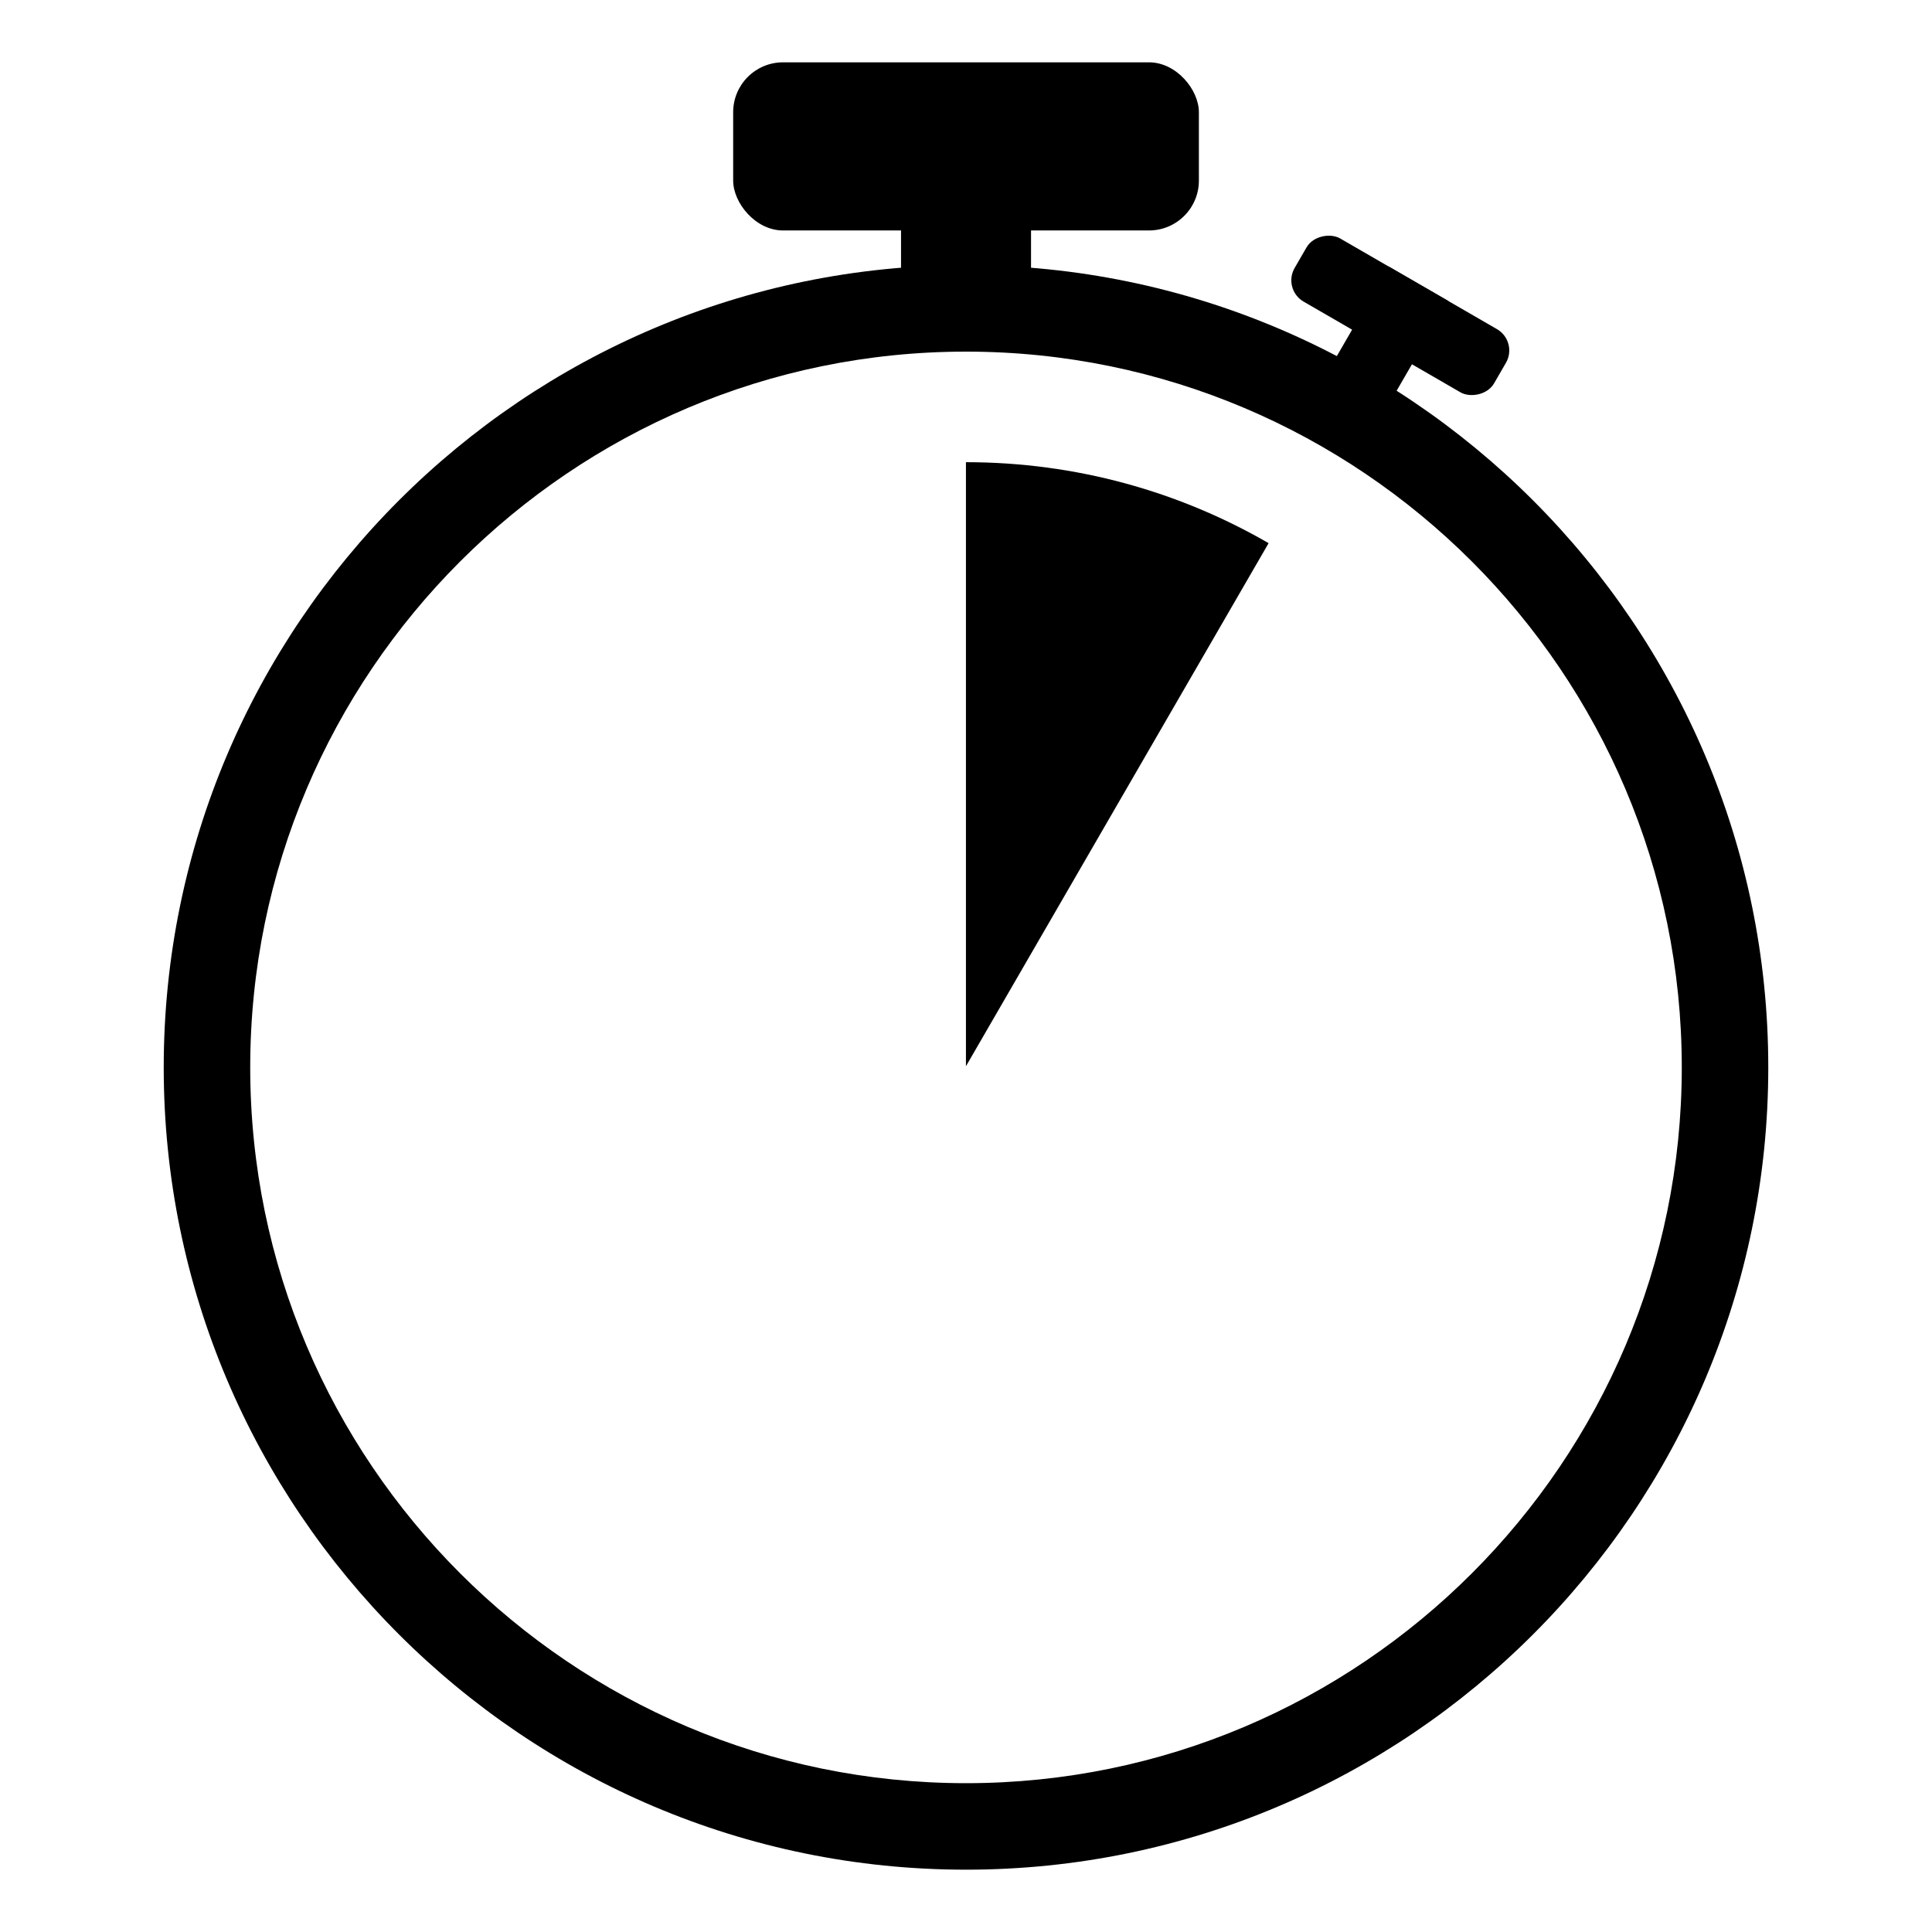
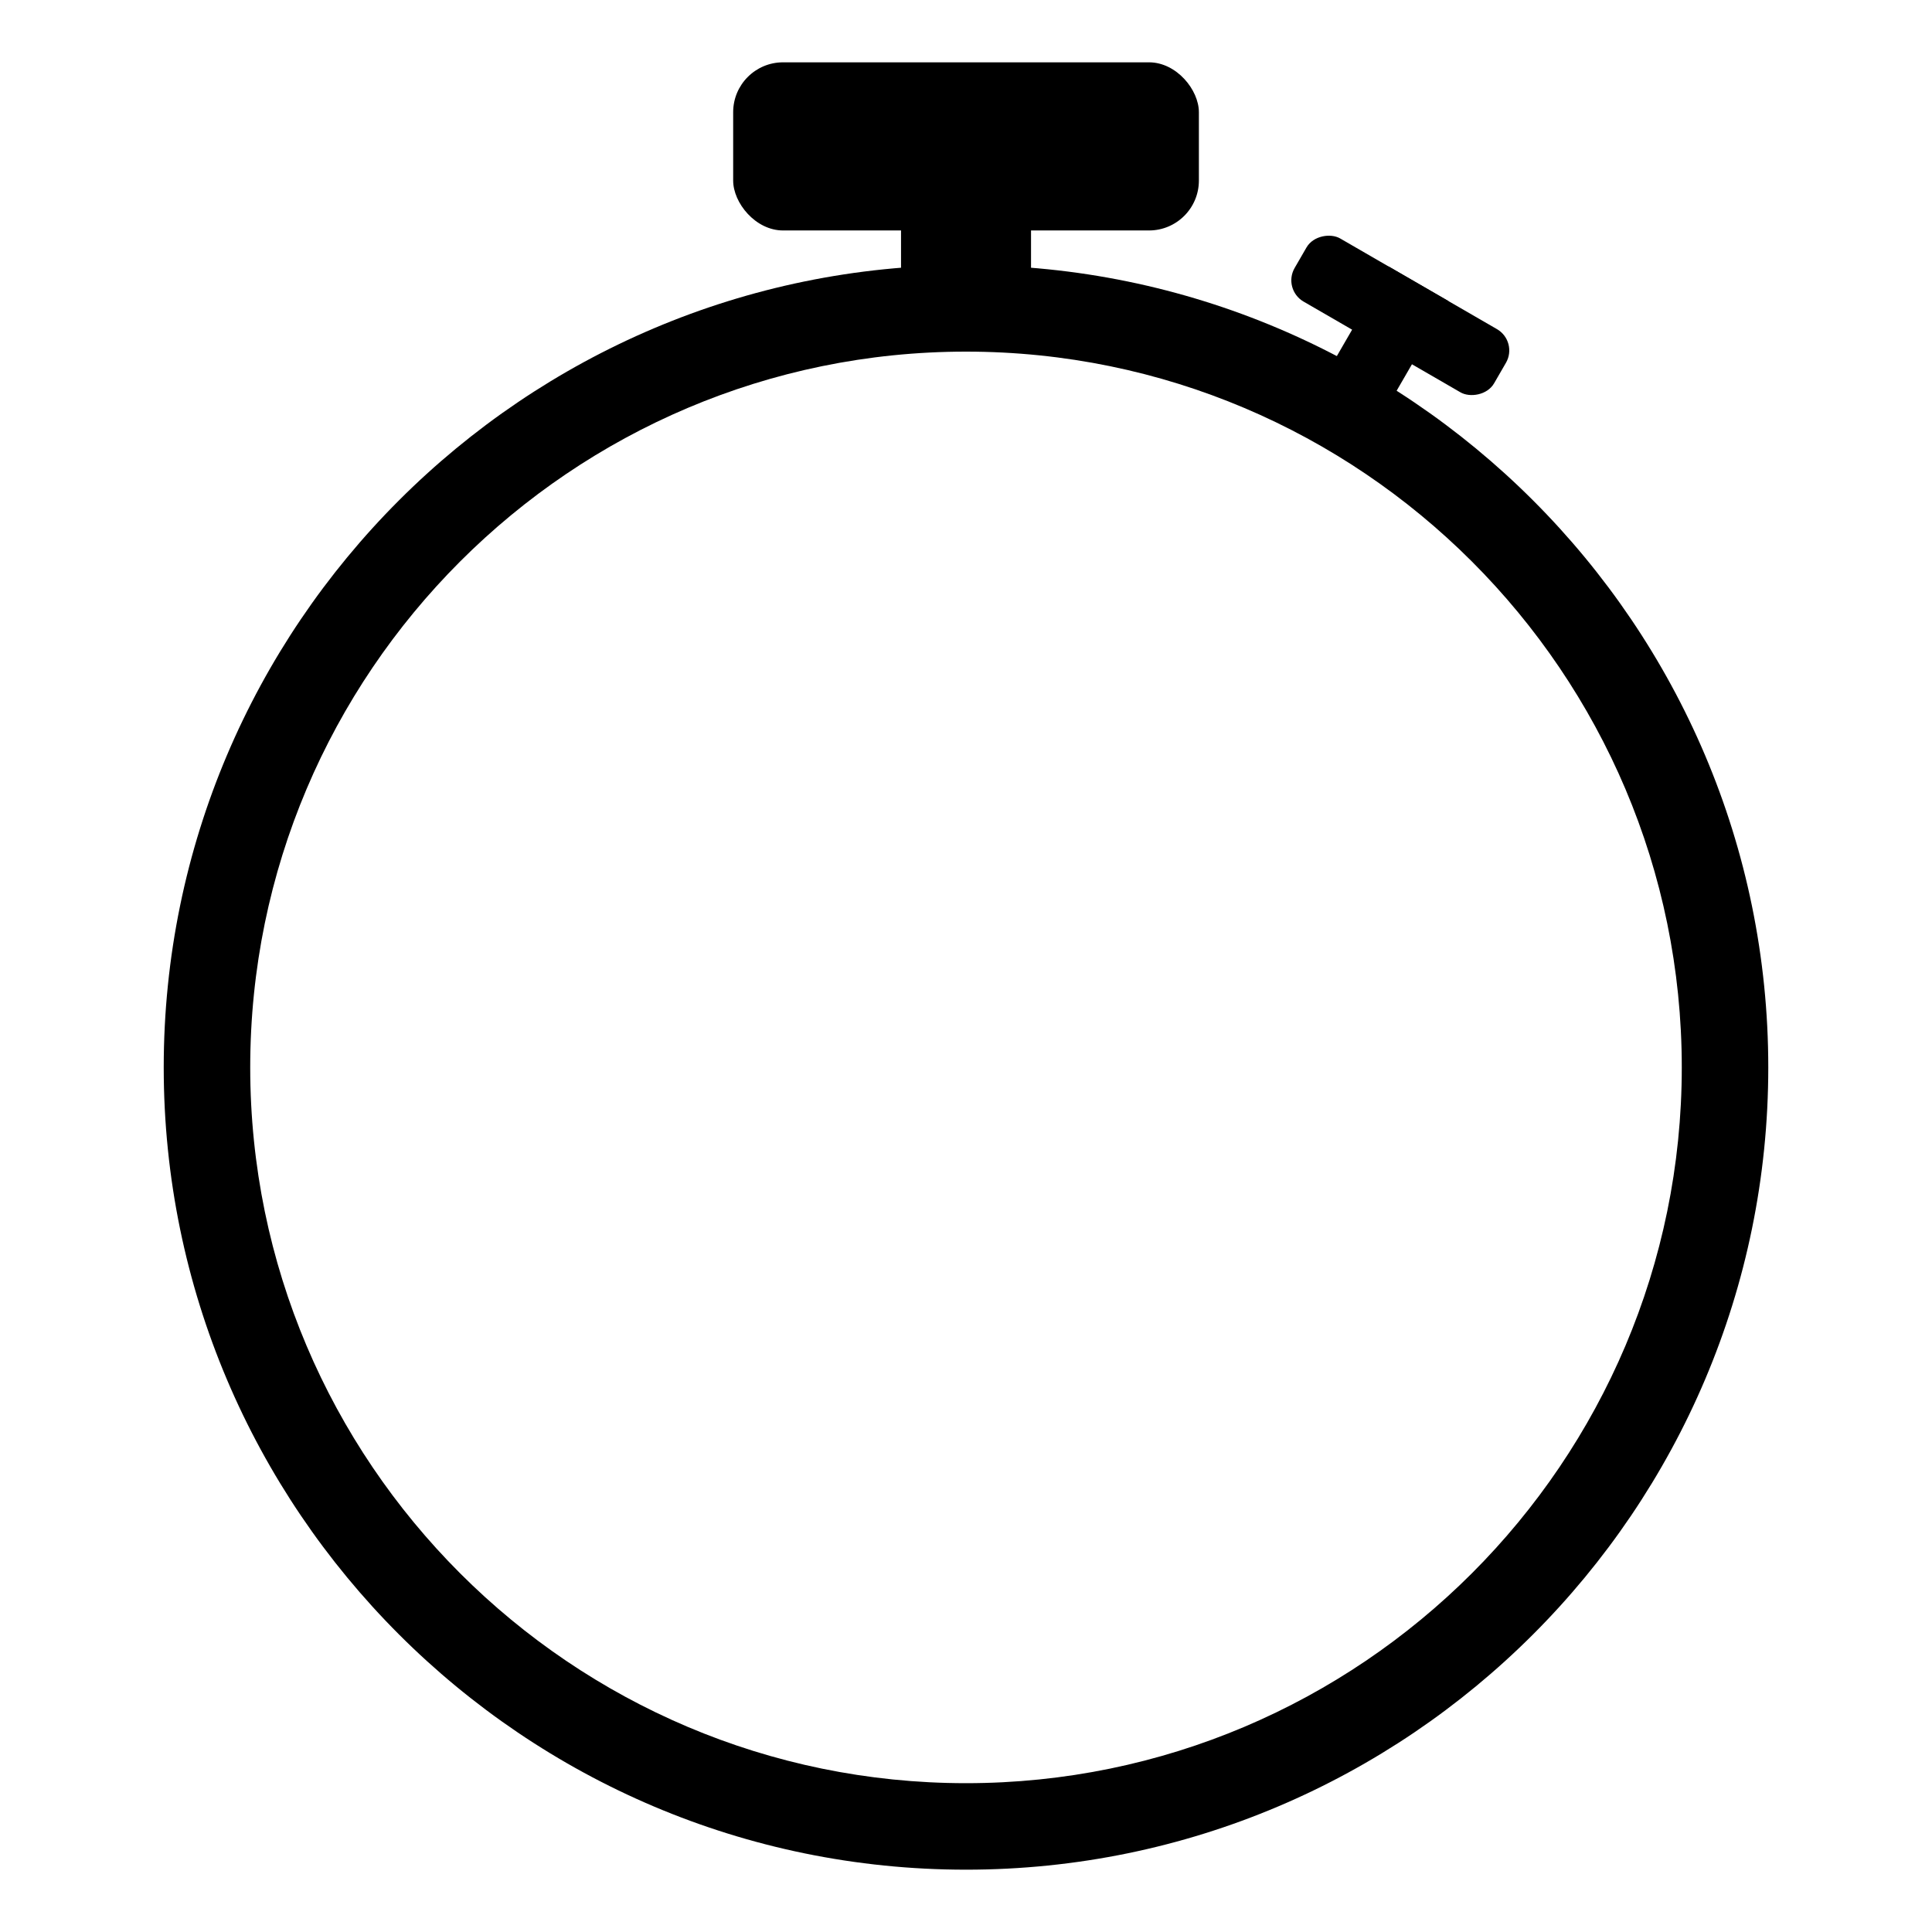
<svg xmlns="http://www.w3.org/2000/svg" id="Ebene_1" data-name="Ebene 1" viewBox="0 0 350 350">
  <path d="M175,338.71c-80.14,0-145.34-65.2-145.34-145.34S94.86,48.03,175,48.03s145.34,65.2,145.34,145.34-65.2,145.34-145.34,145.34ZM175,63.7c-71.5,0-129.67,58.17-129.67,129.67s58.17,129.67,129.67,129.67,129.67-58.17,129.67-129.67S246.5,63.7,175,63.7Z" />
-   <path d="M229.82,98.4l-54.83,94.76v-109.43c19.97,0,38.7,5.34,54.83,14.67Z" />
  <rect x="163.23" y="25.87" width="23.55" height="31.77" />
  <rect x="247.07" y="36.28" width="13.22" height="41.74" rx="4.46" ry="4.46" transform="translate(77.21 248.13) rotate(-59.96)" />
  <rect x="240.81" y="54.5" width="21.57" height="12.52" transform="translate(73.04 248.13) rotate(-59.96)" />
  <rect x="132.82" y="11.29" width="84.37" height="30.46" rx="9.04" ry="9.04" />
</svg>